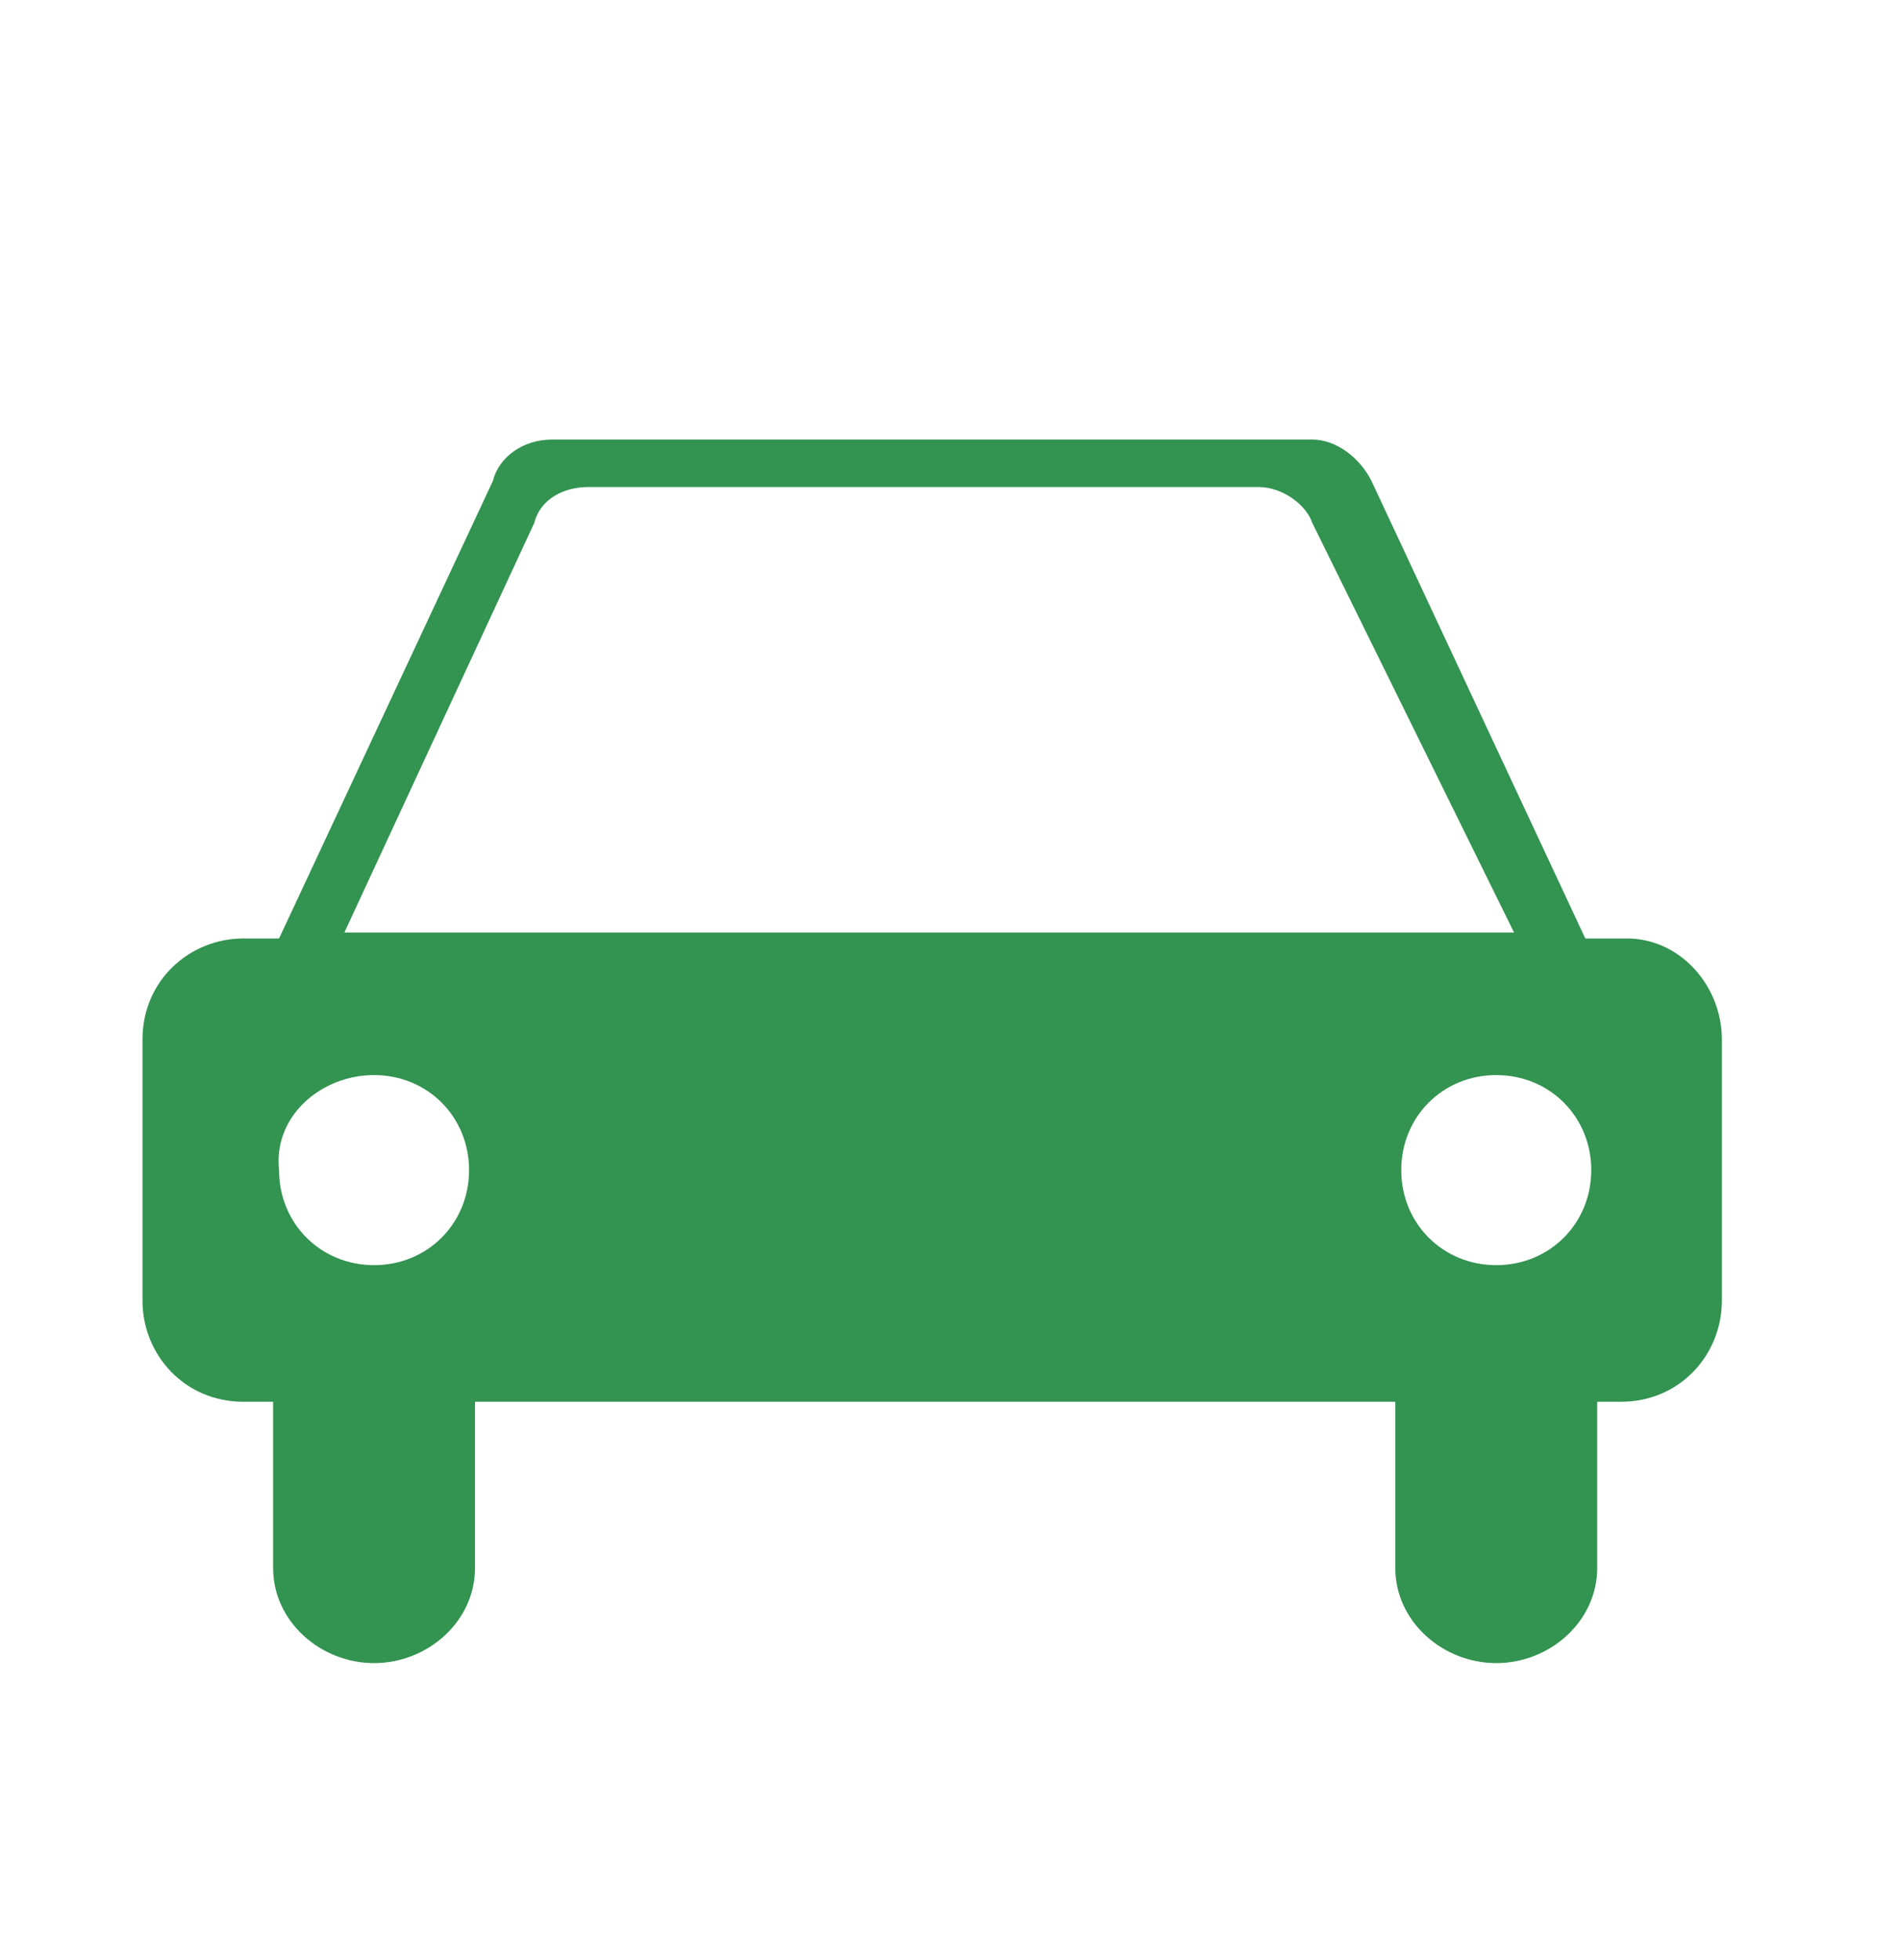
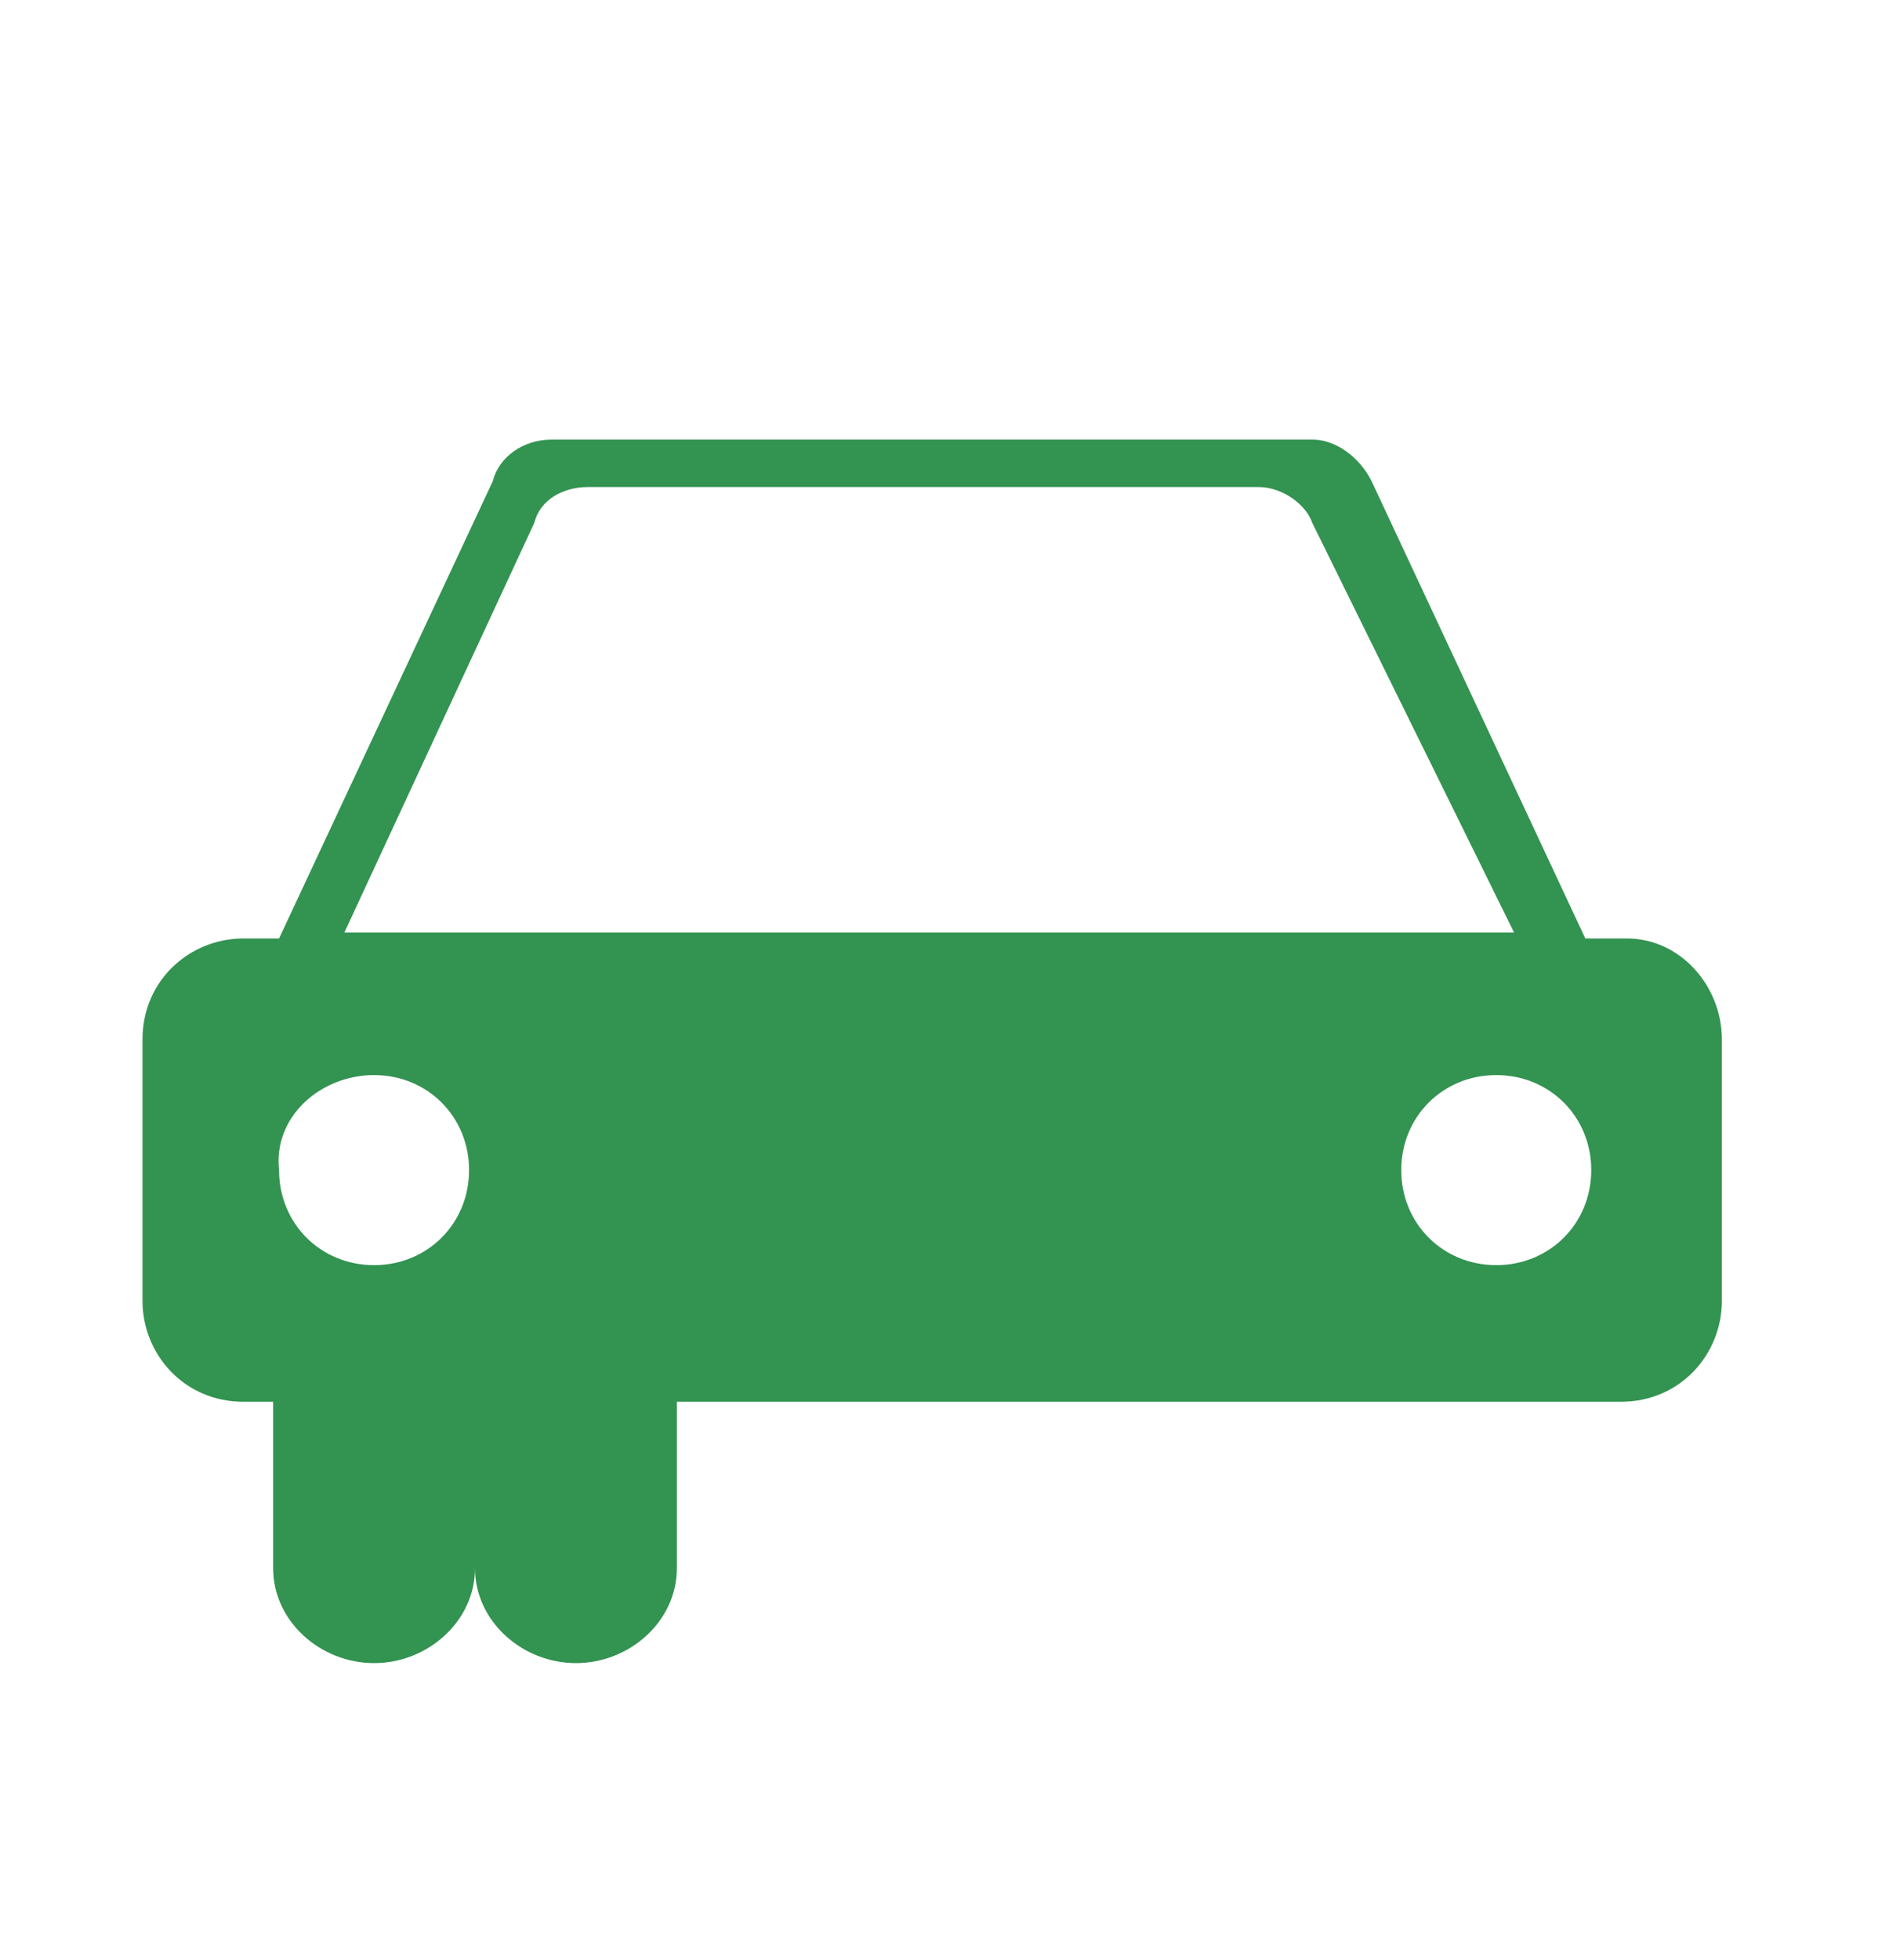
<svg xmlns="http://www.w3.org/2000/svg" version="1.1" id="レイヤー_1" x="0px" y="0px" viewBox="0 0 32 33" style="enable-background:new 0 0 32 33;" xml:space="preserve">
  <style type="text/css">
	.st0{fill:none;stroke:#339351;stroke-width:1.666;stroke-miterlimit:10;}
	.st1{fill:none;stroke:#339351;stroke-miterlimit:10;}
	.st2{fill:none;stroke:#339351;stroke-linecap:round;stroke-linejoin:round;stroke-miterlimit:10;}
	.st3{fill:none;stroke:#339351;stroke-width:1.5;stroke-miterlimit:10;}
	.st4{fill:#FFFFFF;stroke:#339351;stroke-width:1.5;stroke-linecap:round;stroke-linejoin:round;stroke-miterlimit:10;}
	.st5{fill:none;}
	.st6{fill:#339351;}
	.st7{fill:none;stroke:#339351;stroke-width:1.472;stroke-linecap:round;stroke-linejoin:round;stroke-miterlimit:10;}
</style>
  <g id="Livello_25">
-     <path class="st6" d="M26.8,19.7c0,0.9-0.7,1.6-1.6,1.6c-0.9,0-1.6-0.7-1.6-1.6c0-0.9,0.7-1.6,1.6-1.6S26.8,18.8,26.8,19.7    M25.5,15.7H5.8L9,8.8h0c0.1-0.4,0.5-0.6,0.9-0.6c0,0,0,0,0,0v0h11.3v0c0,0,0,0,0,0c0.4,0,0.8,0.3,0.9,0.6h0L25.5,15.7z M6.3,18.1   c0.9,0,1.6,0.7,1.6,1.6c0,0.9-0.7,1.6-1.6,1.6c-0.9,0-1.6-0.7-1.6-1.6C4.6,18.8,5.4,18.1,6.3,18.1 M29,21.9L29,21.9l0-4.4h0   c0,0,0,0,0,0c0-0.9-0.7-1.7-1.6-1.7v0h-0.7l-3.6-7.7h0c-0.2-0.4-0.6-0.7-1-0.7v0H9.3v0c-0.5,0-0.9,0.3-1,0.7h0l-3.6,7.7H4.1   c-0.9,0-1.7,0.7-1.7,1.7c0,0,0,0,0,0h0v4.4h0c0,0,0,0,0,0c0,0.9,0.7,1.7,1.7,1.7c0.1,0,0.2,0,0.3,0h0.2v2.6c0,0.1,0,0.1,0,0.2   c0,0.9,0.8,1.6,1.7,1.6C7.2,28,8,27.3,8,26.4c0-0.1,0-0.1,0-0.2v-2.6h15.5v2.6c0,0.1,0,0.1,0,0.2c0,0.9,0.8,1.6,1.7,1.6   c0.9,0,1.7-0.7,1.7-1.6c0-0.1,0-0.1,0-0.2v-2.6H27c0.1,0,0.2,0,0.3,0C28.3,23.6,29,22.8,29,21.9C29,21.9,29,21.9,29,21.9" />
+     <path class="st6" d="M26.8,19.7c0,0.9-0.7,1.6-1.6,1.6c-0.9,0-1.6-0.7-1.6-1.6c0-0.9,0.7-1.6,1.6-1.6S26.8,18.8,26.8,19.7    M25.5,15.7H5.8L9,8.8h0c0.1-0.4,0.5-0.6,0.9-0.6c0,0,0,0,0,0v0h11.3v0c0,0,0,0,0,0c0.4,0,0.8,0.3,0.9,0.6h0L25.5,15.7z M6.3,18.1   c0.9,0,1.6,0.7,1.6,1.6c0,0.9-0.7,1.6-1.6,1.6c-0.9,0-1.6-0.7-1.6-1.6C4.6,18.8,5.4,18.1,6.3,18.1 M29,21.9L29,21.9l0-4.4h0   c0,0,0,0,0,0c0-0.9-0.7-1.7-1.6-1.7v0h-0.7l-3.6-7.7h0c-0.2-0.4-0.6-0.7-1-0.7v0H9.3v0c-0.5,0-0.9,0.3-1,0.7h0l-3.6,7.7H4.1   c-0.9,0-1.7,0.7-1.7,1.7c0,0,0,0,0,0h0v4.4h0c0,0,0,0,0,0c0,0.9,0.7,1.7,1.7,1.7c0.1,0,0.2,0,0.3,0h0.2v2.6c0,0.1,0,0.1,0,0.2   c0,0.9,0.8,1.6,1.7,1.6C7.2,28,8,27.3,8,26.4c0-0.1,0-0.1,0-0.2v-2.6v2.6c0,0.1,0,0.1,0,0.2c0,0.9,0.8,1.6,1.7,1.6   c0.9,0,1.7-0.7,1.7-1.6c0-0.1,0-0.1,0-0.2v-2.6H27c0.1,0,0.2,0,0.3,0C28.3,23.6,29,22.8,29,21.9C29,21.9,29,21.9,29,21.9" />
  </g>
</svg>